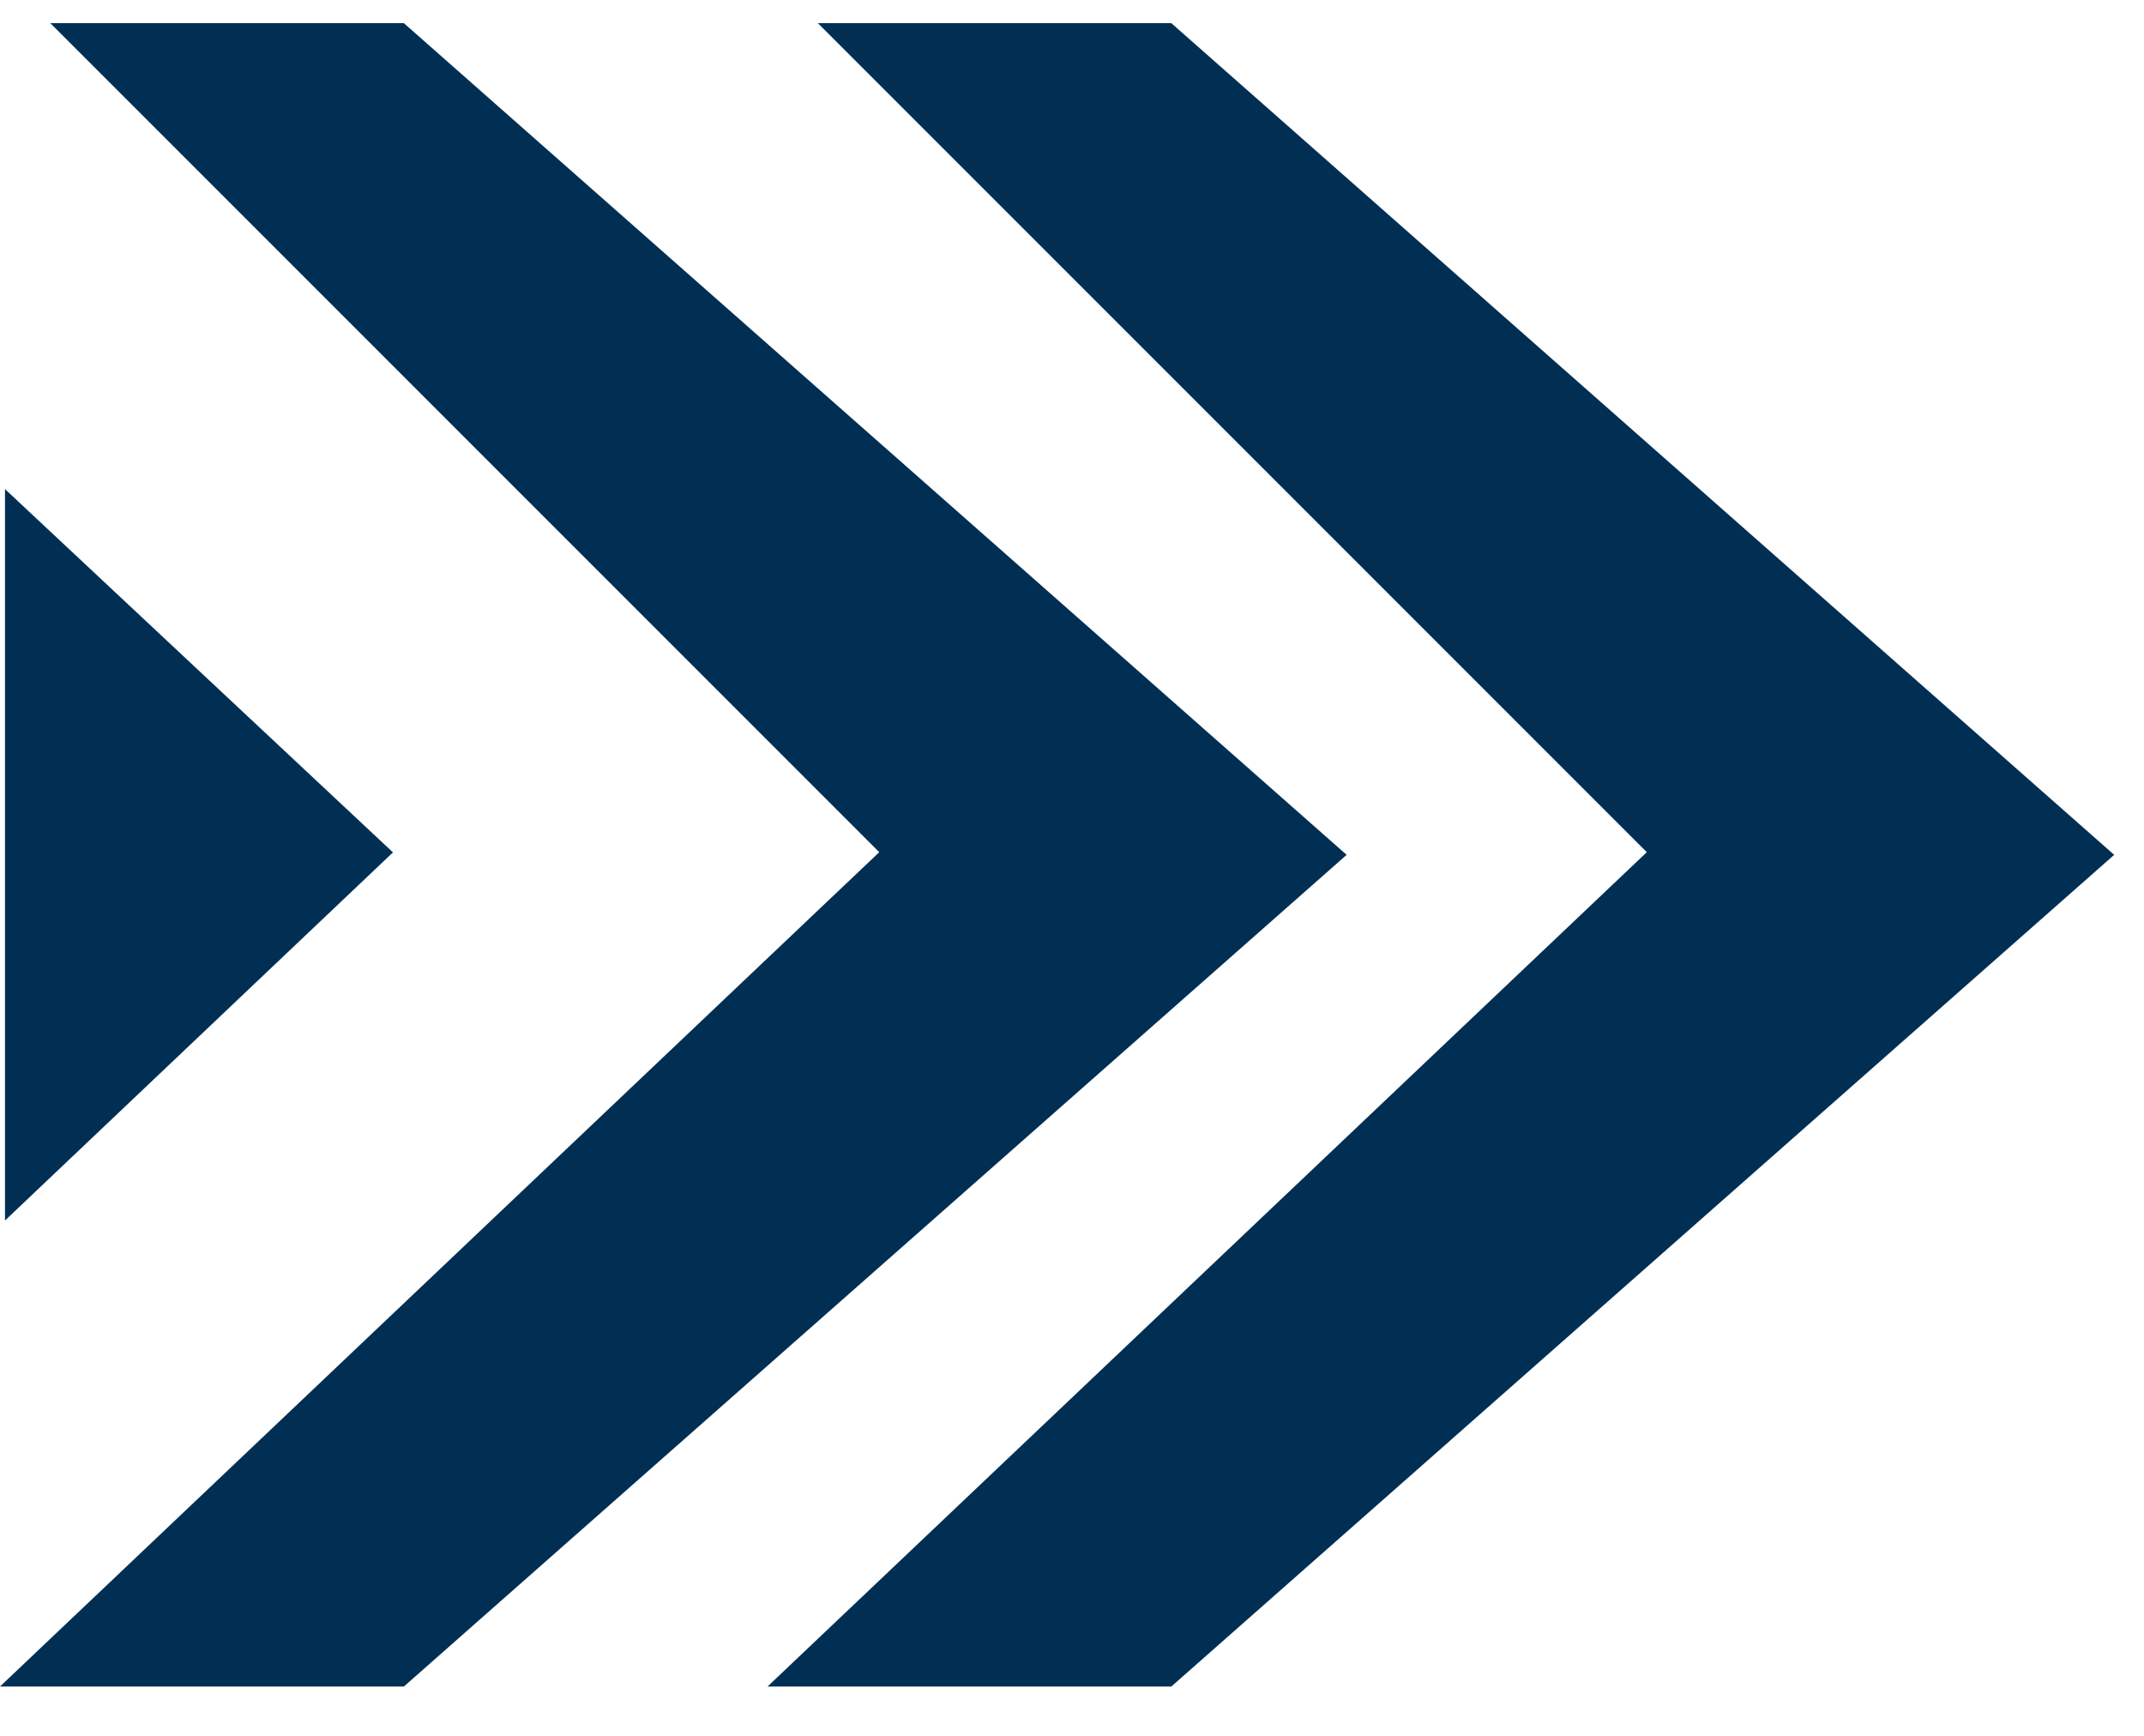
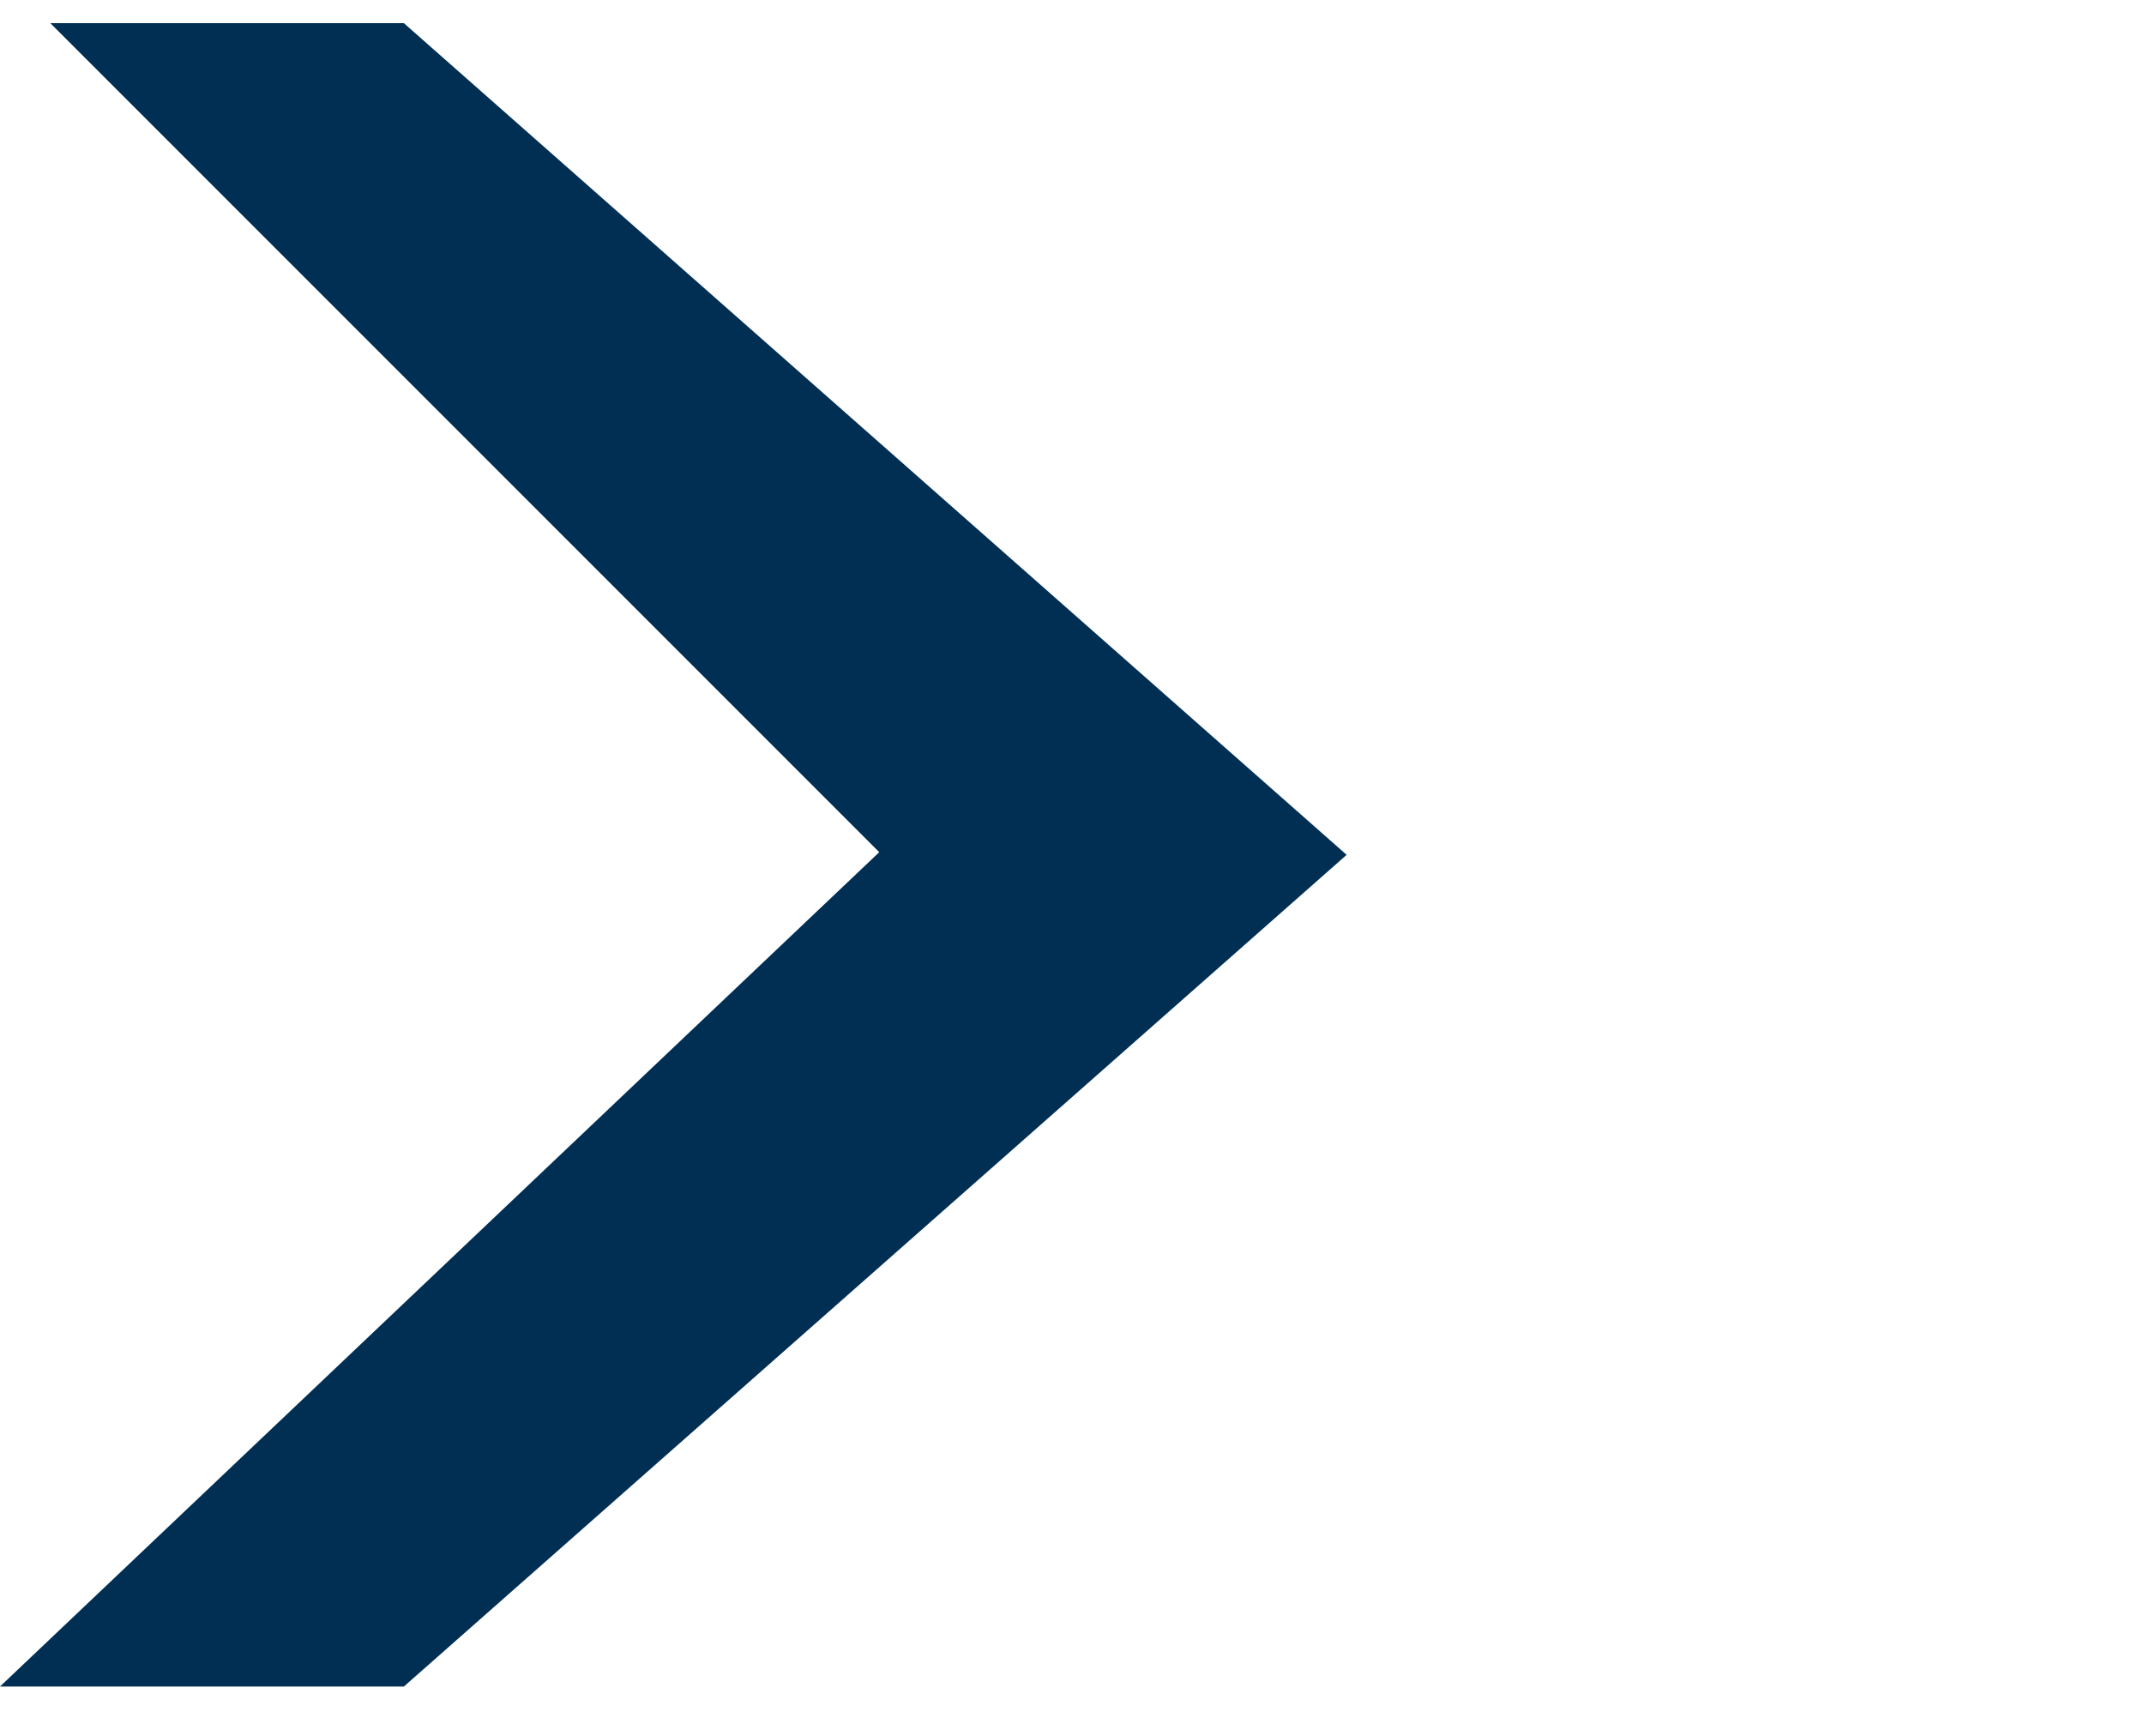
<svg xmlns="http://www.w3.org/2000/svg" width="21" height="17" viewBox="0 0 21 17" fill="none">
-   <path d="M3.849 8.348L0.049 4.79V11.953L3.849 8.348Z" fill="#002F53" />
  <path d="M3.956 0.227H0.493L8.612 8.346L0 16.517H3.956L13.19 8.372L3.956 0.227Z" fill="#002F53" />
-   <path d="M11.473 0.227H8.011L16.13 8.346L7.518 16.517H11.473L20.708 8.372L11.473 0.227Z" fill="#002F53" />
</svg>